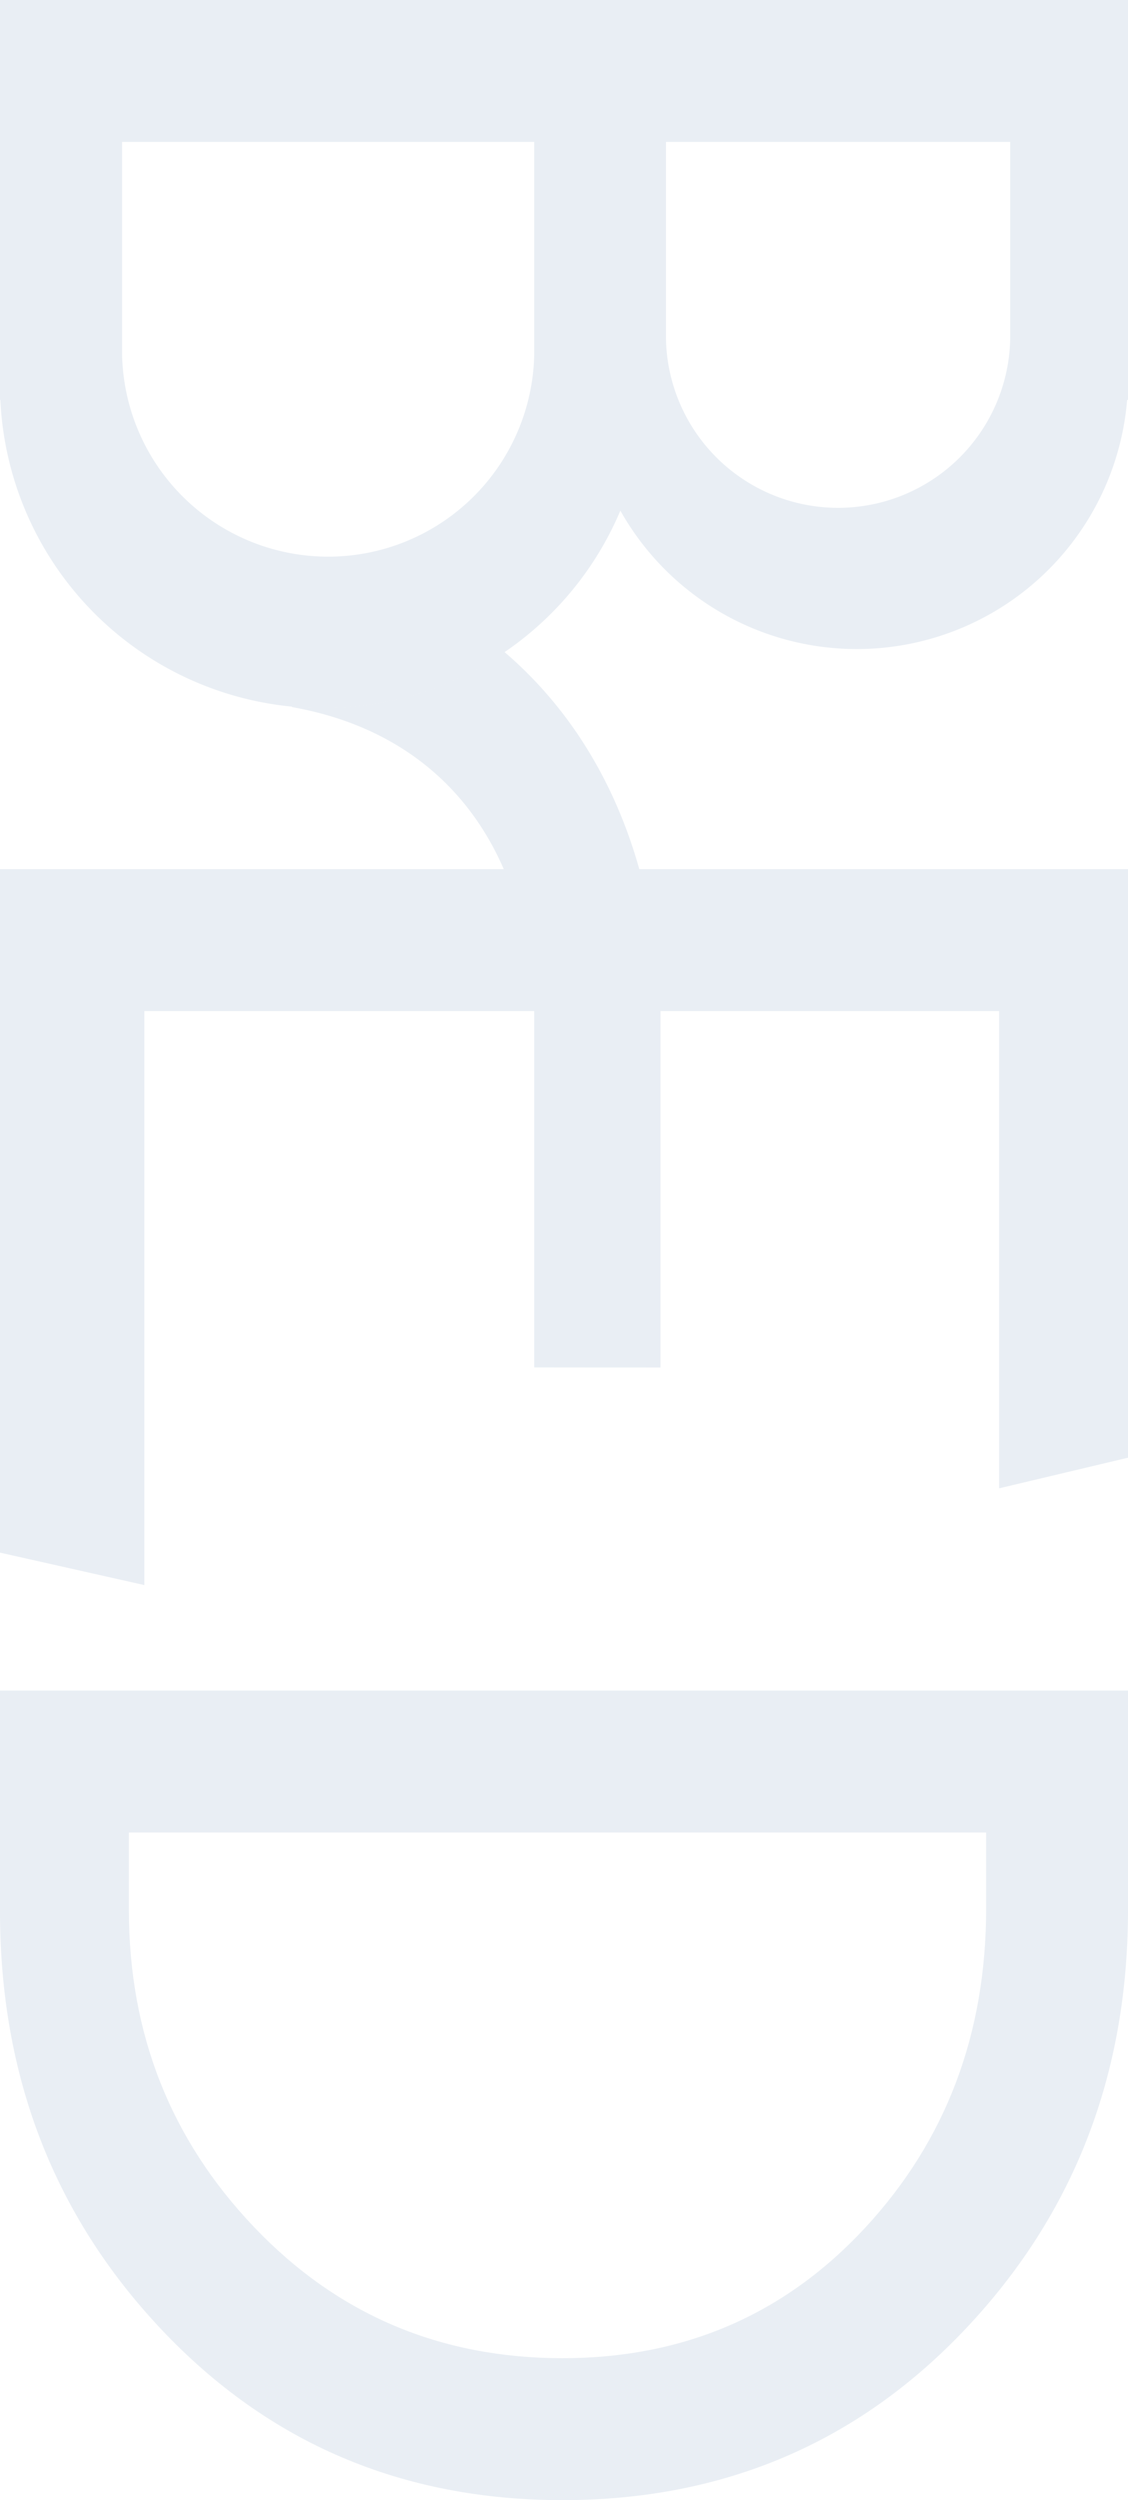
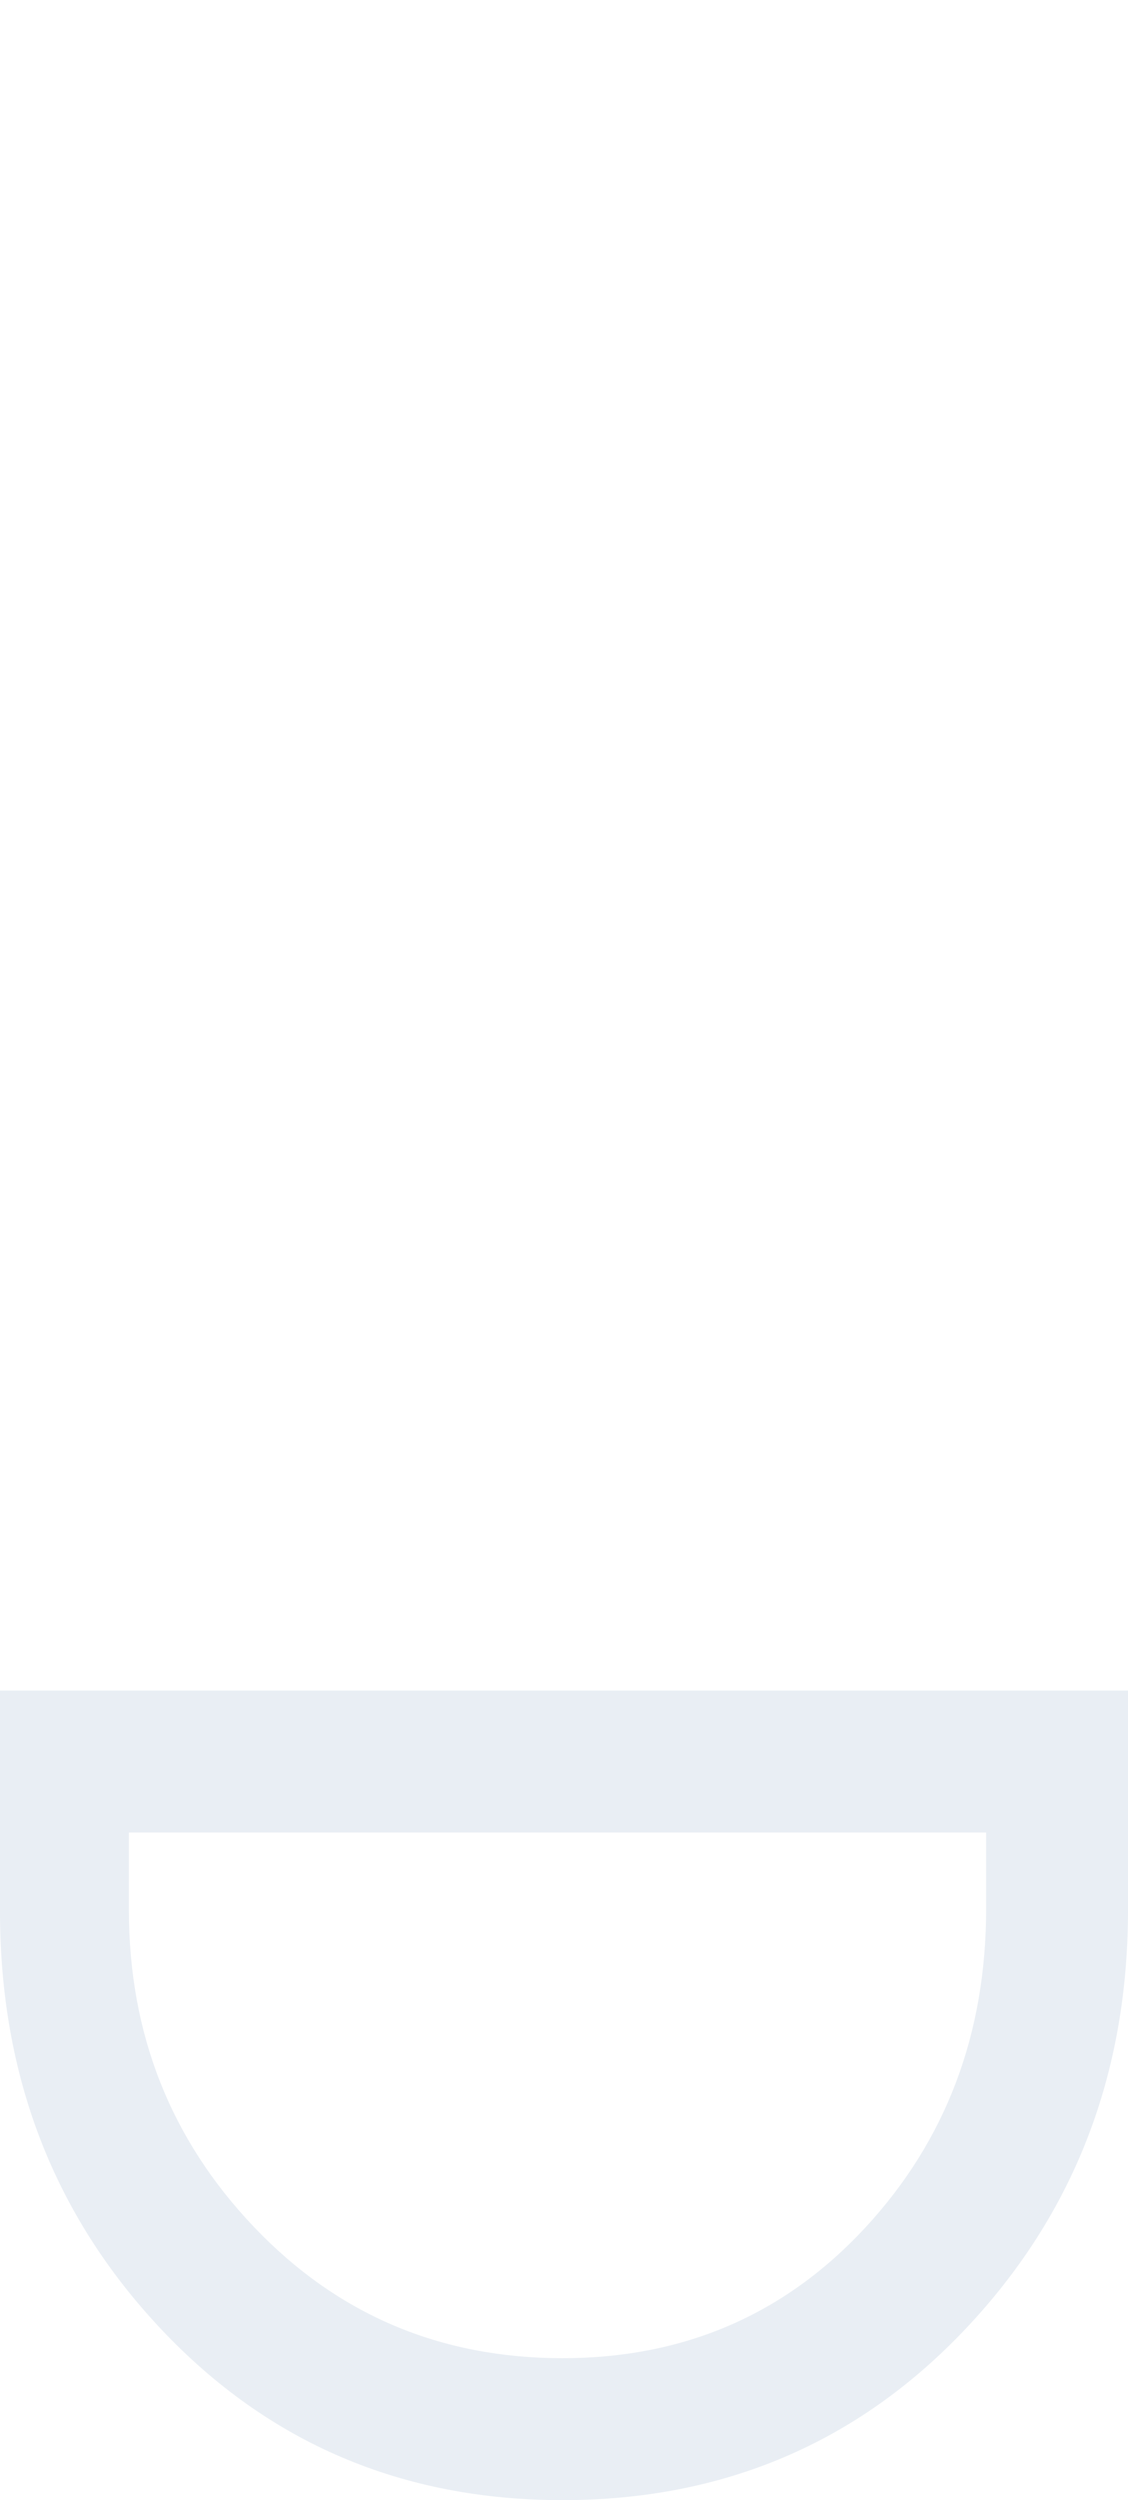
<svg xmlns="http://www.w3.org/2000/svg" viewBox="0 0 276 611.29">
  <g style="opacity:0.3">
-     <path d="M130.72,34.7V86.39a50.43,50.43,0,0,1-100.85,0V34.7Zm116.46,0v48a42.12,42.12,0,0,1-84.23,0v-48ZM.09,97.79a79,79,0,0,0,151.7,27.07,66.37,66.37,0,0,0,124-27.08H276V0H0V97.78Z" style="fill:#b6c7d9;fill-rule:evenodd" />
    <path d="M31.54,467q0,45.36,30.56,77.48t75.51,32.13q44.55,0,74.12-31.94t29.56-78.06V448.07H31.54ZM0,413.37H276V467q0,60.33-39.63,102.32t-98.76,42q-58.76,0-98.18-41.8T0,467.38Z" style="fill:#b6c7d9" />
-     <path d="M276,356.43V212.52H0V379.64l35.33,7.94V247.22h95.4v87.12h30.86V247.22h82.87v116.7Z" style="fill:#b6c7d9;fill-rule:evenodd" />
-     <path d="M161.59,334.35v-87c-1.18-37.64-14.86-68-38.17-87.94A78.69,78.69,0,0,1,79,173.1c-2.55,0-5.08-.13-7.57-.37l0,.16c34,6,57.54,30.6,59.31,75v86.43Z" style="fill:#b6c7d9;fill-rule:evenodd" />
  </g>
</svg>